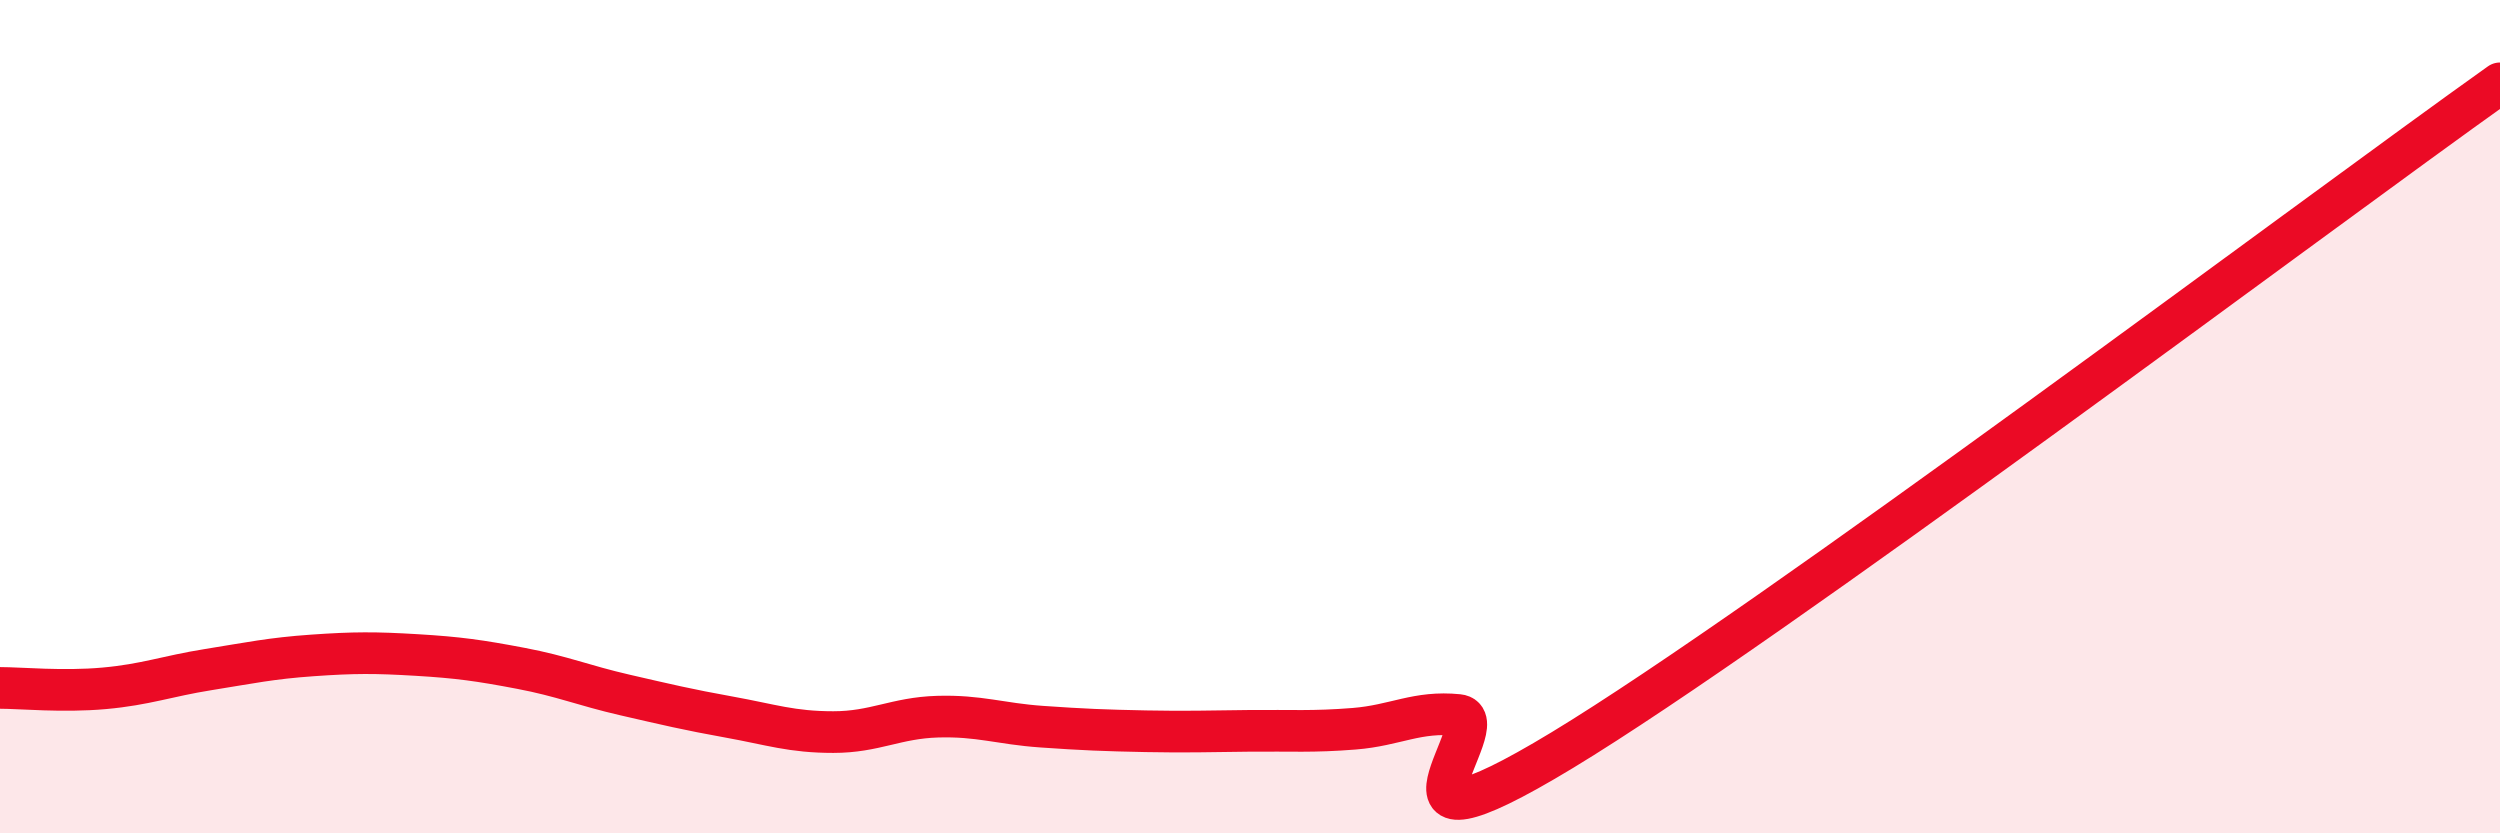
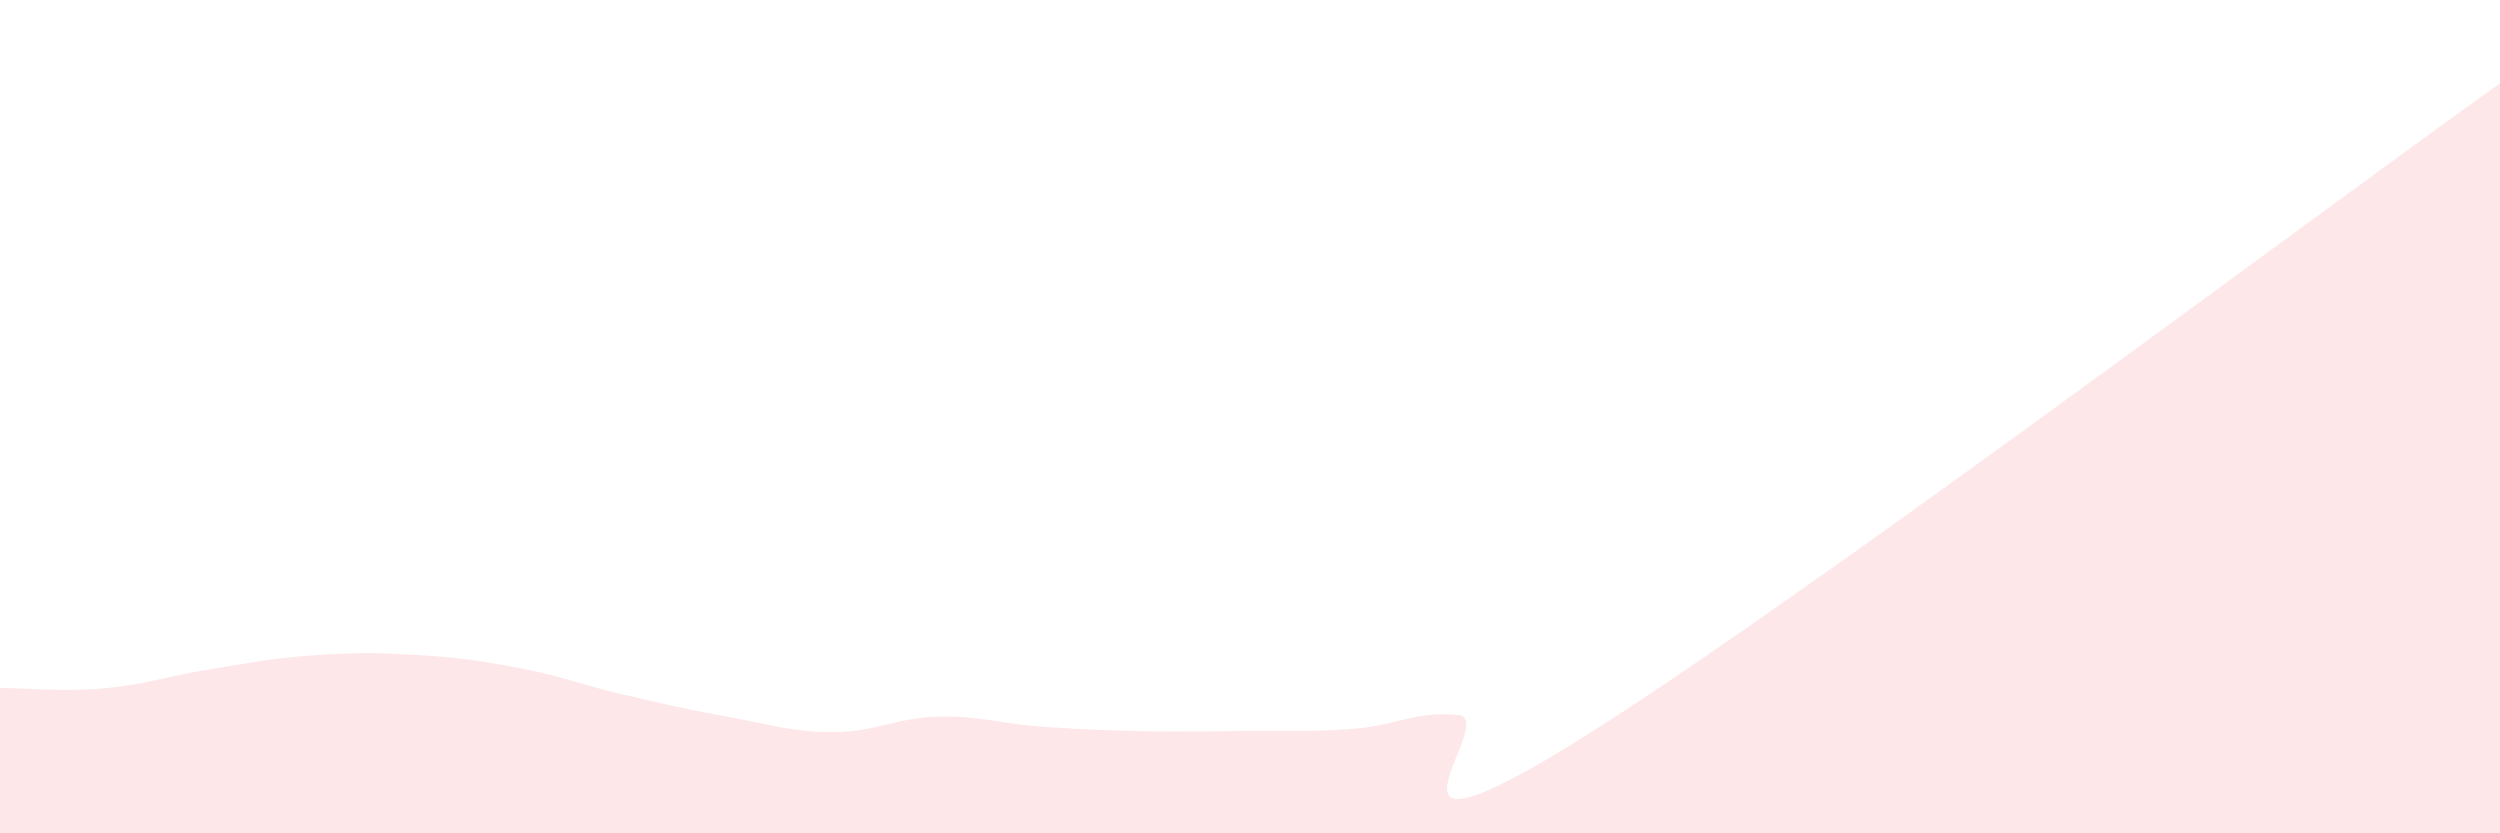
<svg xmlns="http://www.w3.org/2000/svg" width="60" height="20" viewBox="0 0 60 20">
  <path d="M 0,16.51 C 0.5,16.51 1.5,16.61 2.5,16.52 C 3.5,16.43 4,16.23 5,16.07 C 6,15.91 6.5,15.8 7.5,15.73 C 8.5,15.66 9,15.66 10,15.72 C 11,15.78 11.5,15.85 12.5,16.04 C 13.5,16.23 14,16.45 15,16.68 C 16,16.91 16.5,17.03 17.5,17.21 C 18.5,17.39 19,17.57 20,17.57 C 21,17.57 21.5,17.23 22.5,17.2 C 23.5,17.17 24,17.37 25,17.44 C 26,17.51 26.5,17.53 27.5,17.55 C 28.5,17.57 29,17.55 30,17.54 C 31,17.53 31.5,17.57 32.5,17.49 C 33.5,17.41 34,17.06 35,17.16 C 36,17.26 32.5,21.03 37.5,18 C 42.5,14.97 55.5,5.2 60,2L60 20L0 20Z" fill="#EB0A25" opacity="0.1" stroke-linecap="round" stroke-linejoin="round" />
-   <path d="M 0,16.51 C 0.5,16.51 1.5,16.61 2.5,16.52 C 3.5,16.43 4,16.23 5,16.07 C 6,15.91 6.5,15.8 7.5,15.73 C 8.5,15.66 9,15.66 10,15.72 C 11,15.78 11.5,15.85 12.5,16.04 C 13.5,16.23 14,16.45 15,16.68 C 16,16.91 16.5,17.03 17.5,17.21 C 18.5,17.39 19,17.57 20,17.57 C 21,17.57 21.5,17.23 22.5,17.2 C 23.5,17.17 24,17.37 25,17.44 C 26,17.51 26.5,17.53 27.5,17.55 C 28.5,17.57 29,17.55 30,17.54 C 31,17.53 31.5,17.57 32.5,17.49 C 33.5,17.41 34,17.06 35,17.16 C 36,17.26 32.5,21.03 37.5,18 C 42.5,14.97 55.5,5.2 60,2" stroke="#EB0A25" stroke-width="1" fill="none" stroke-linecap="round" stroke-linejoin="round" />
</svg>